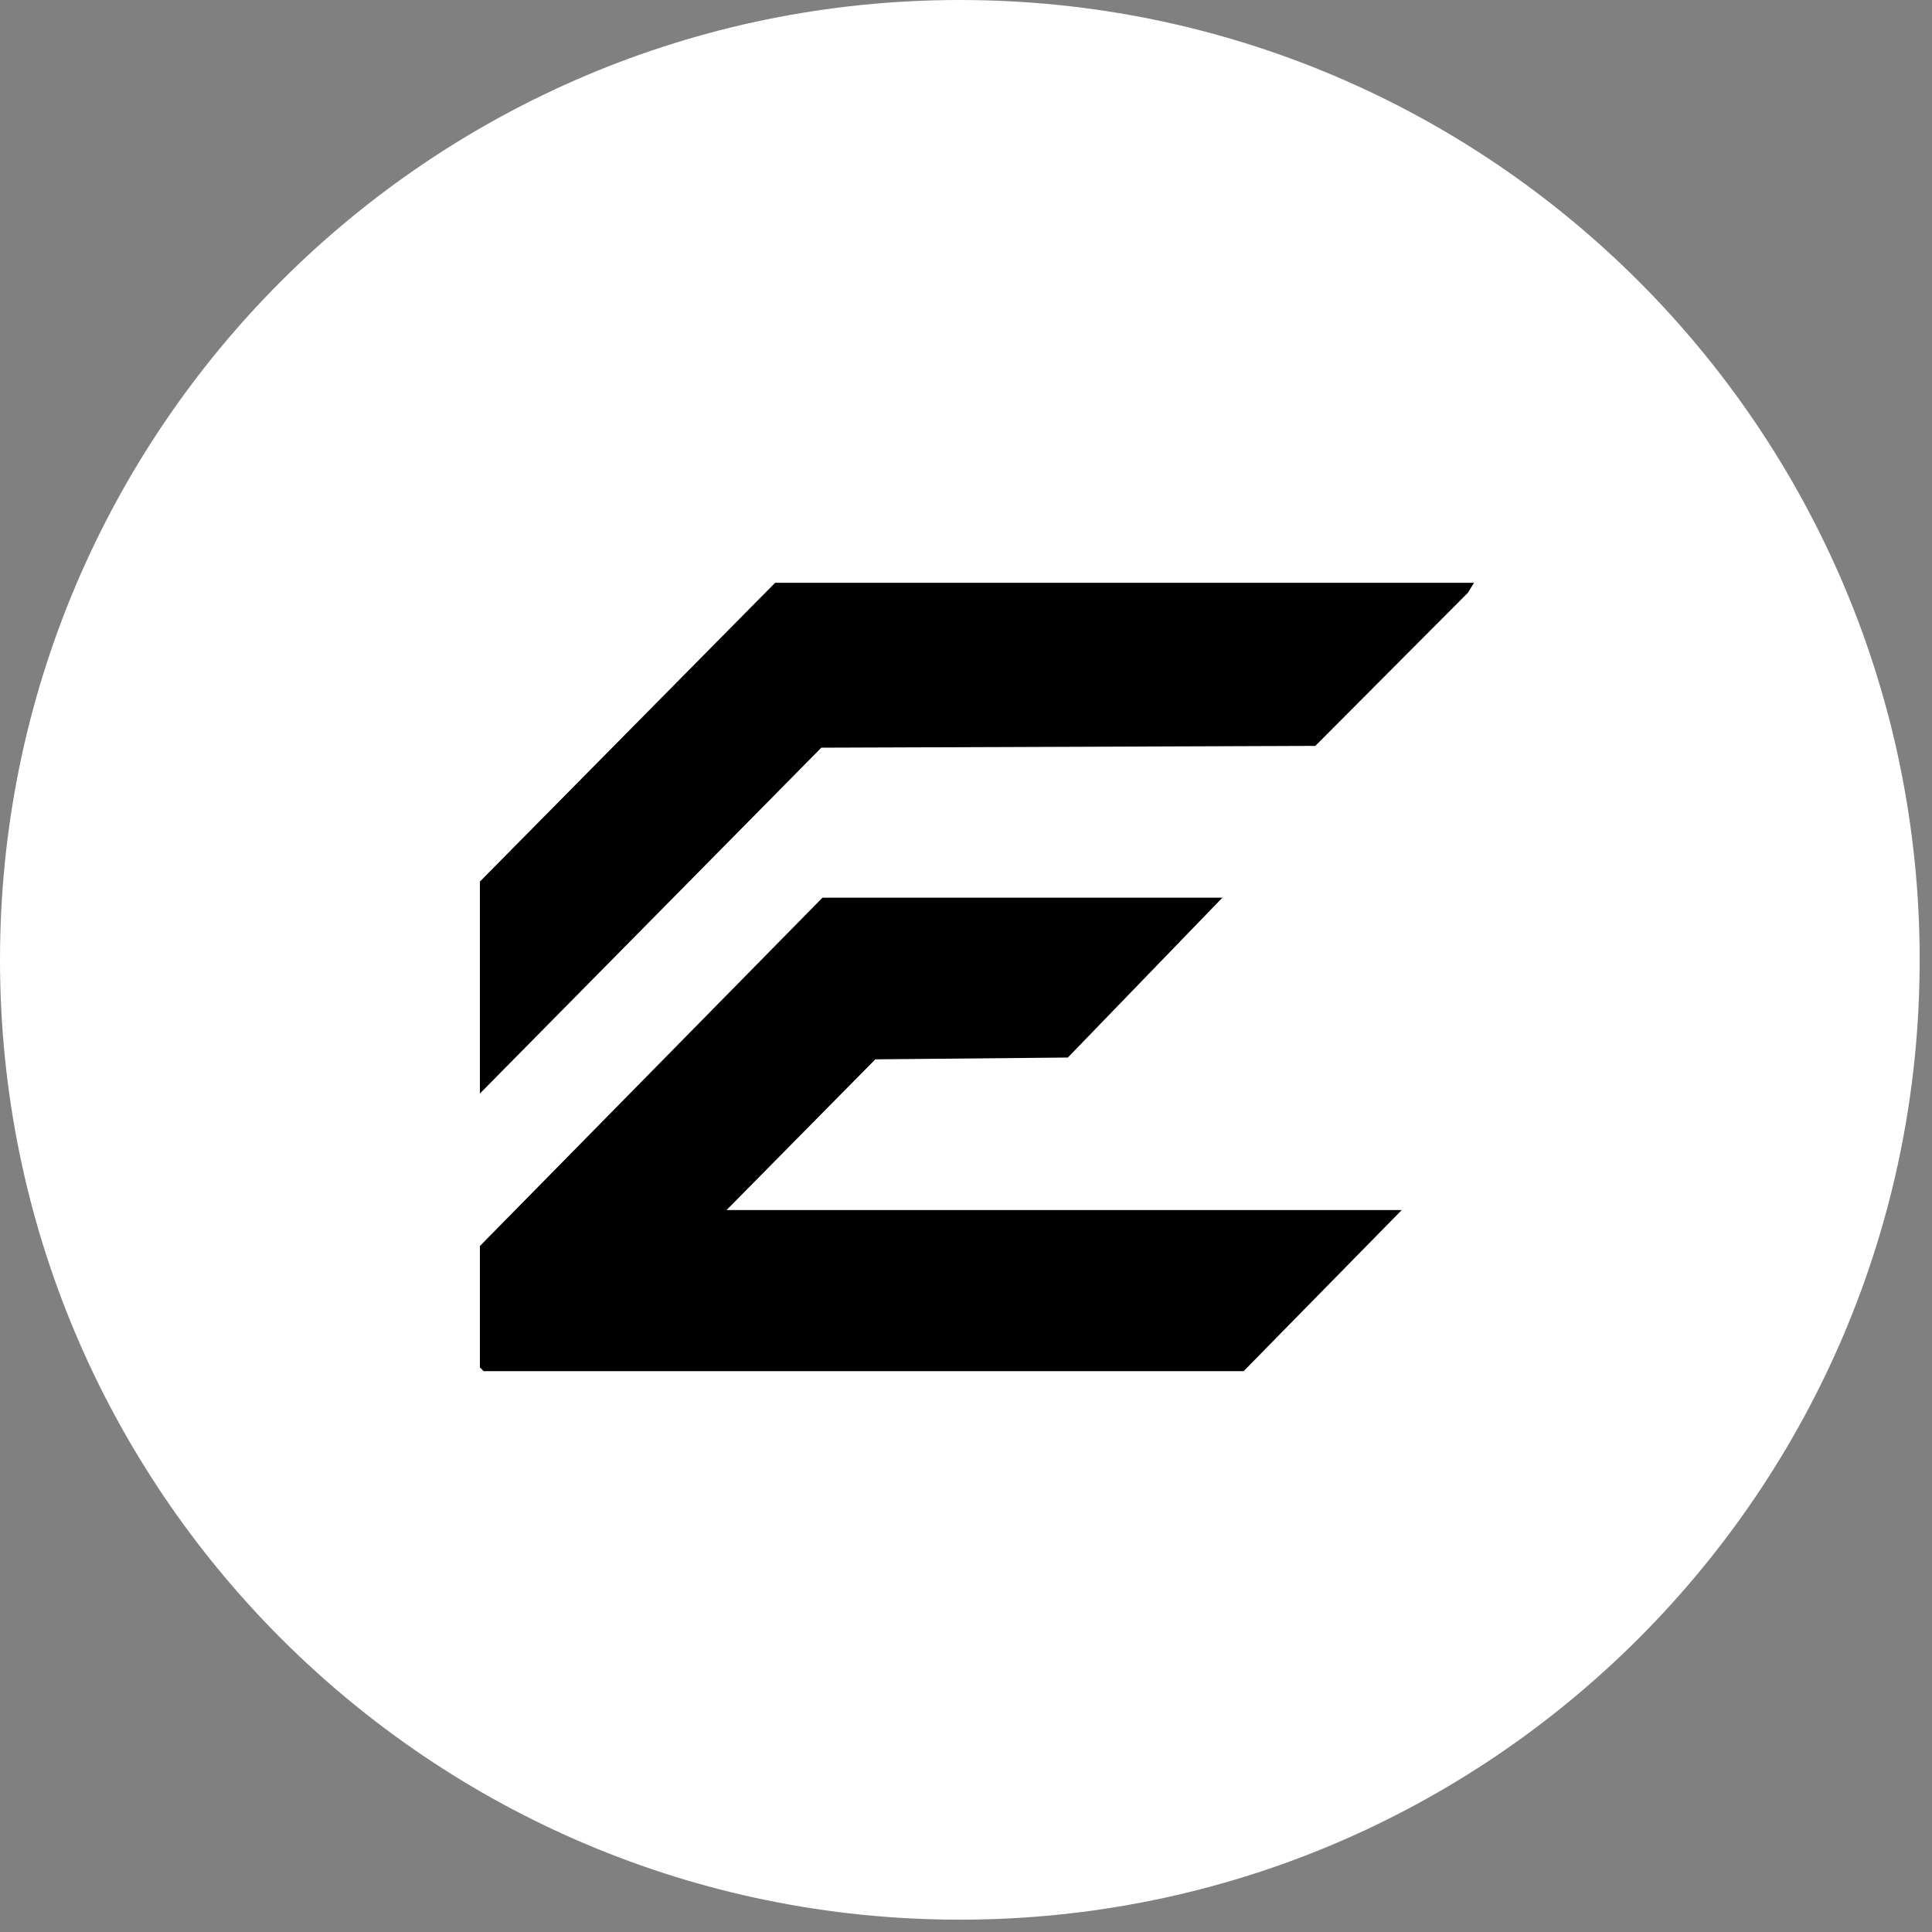
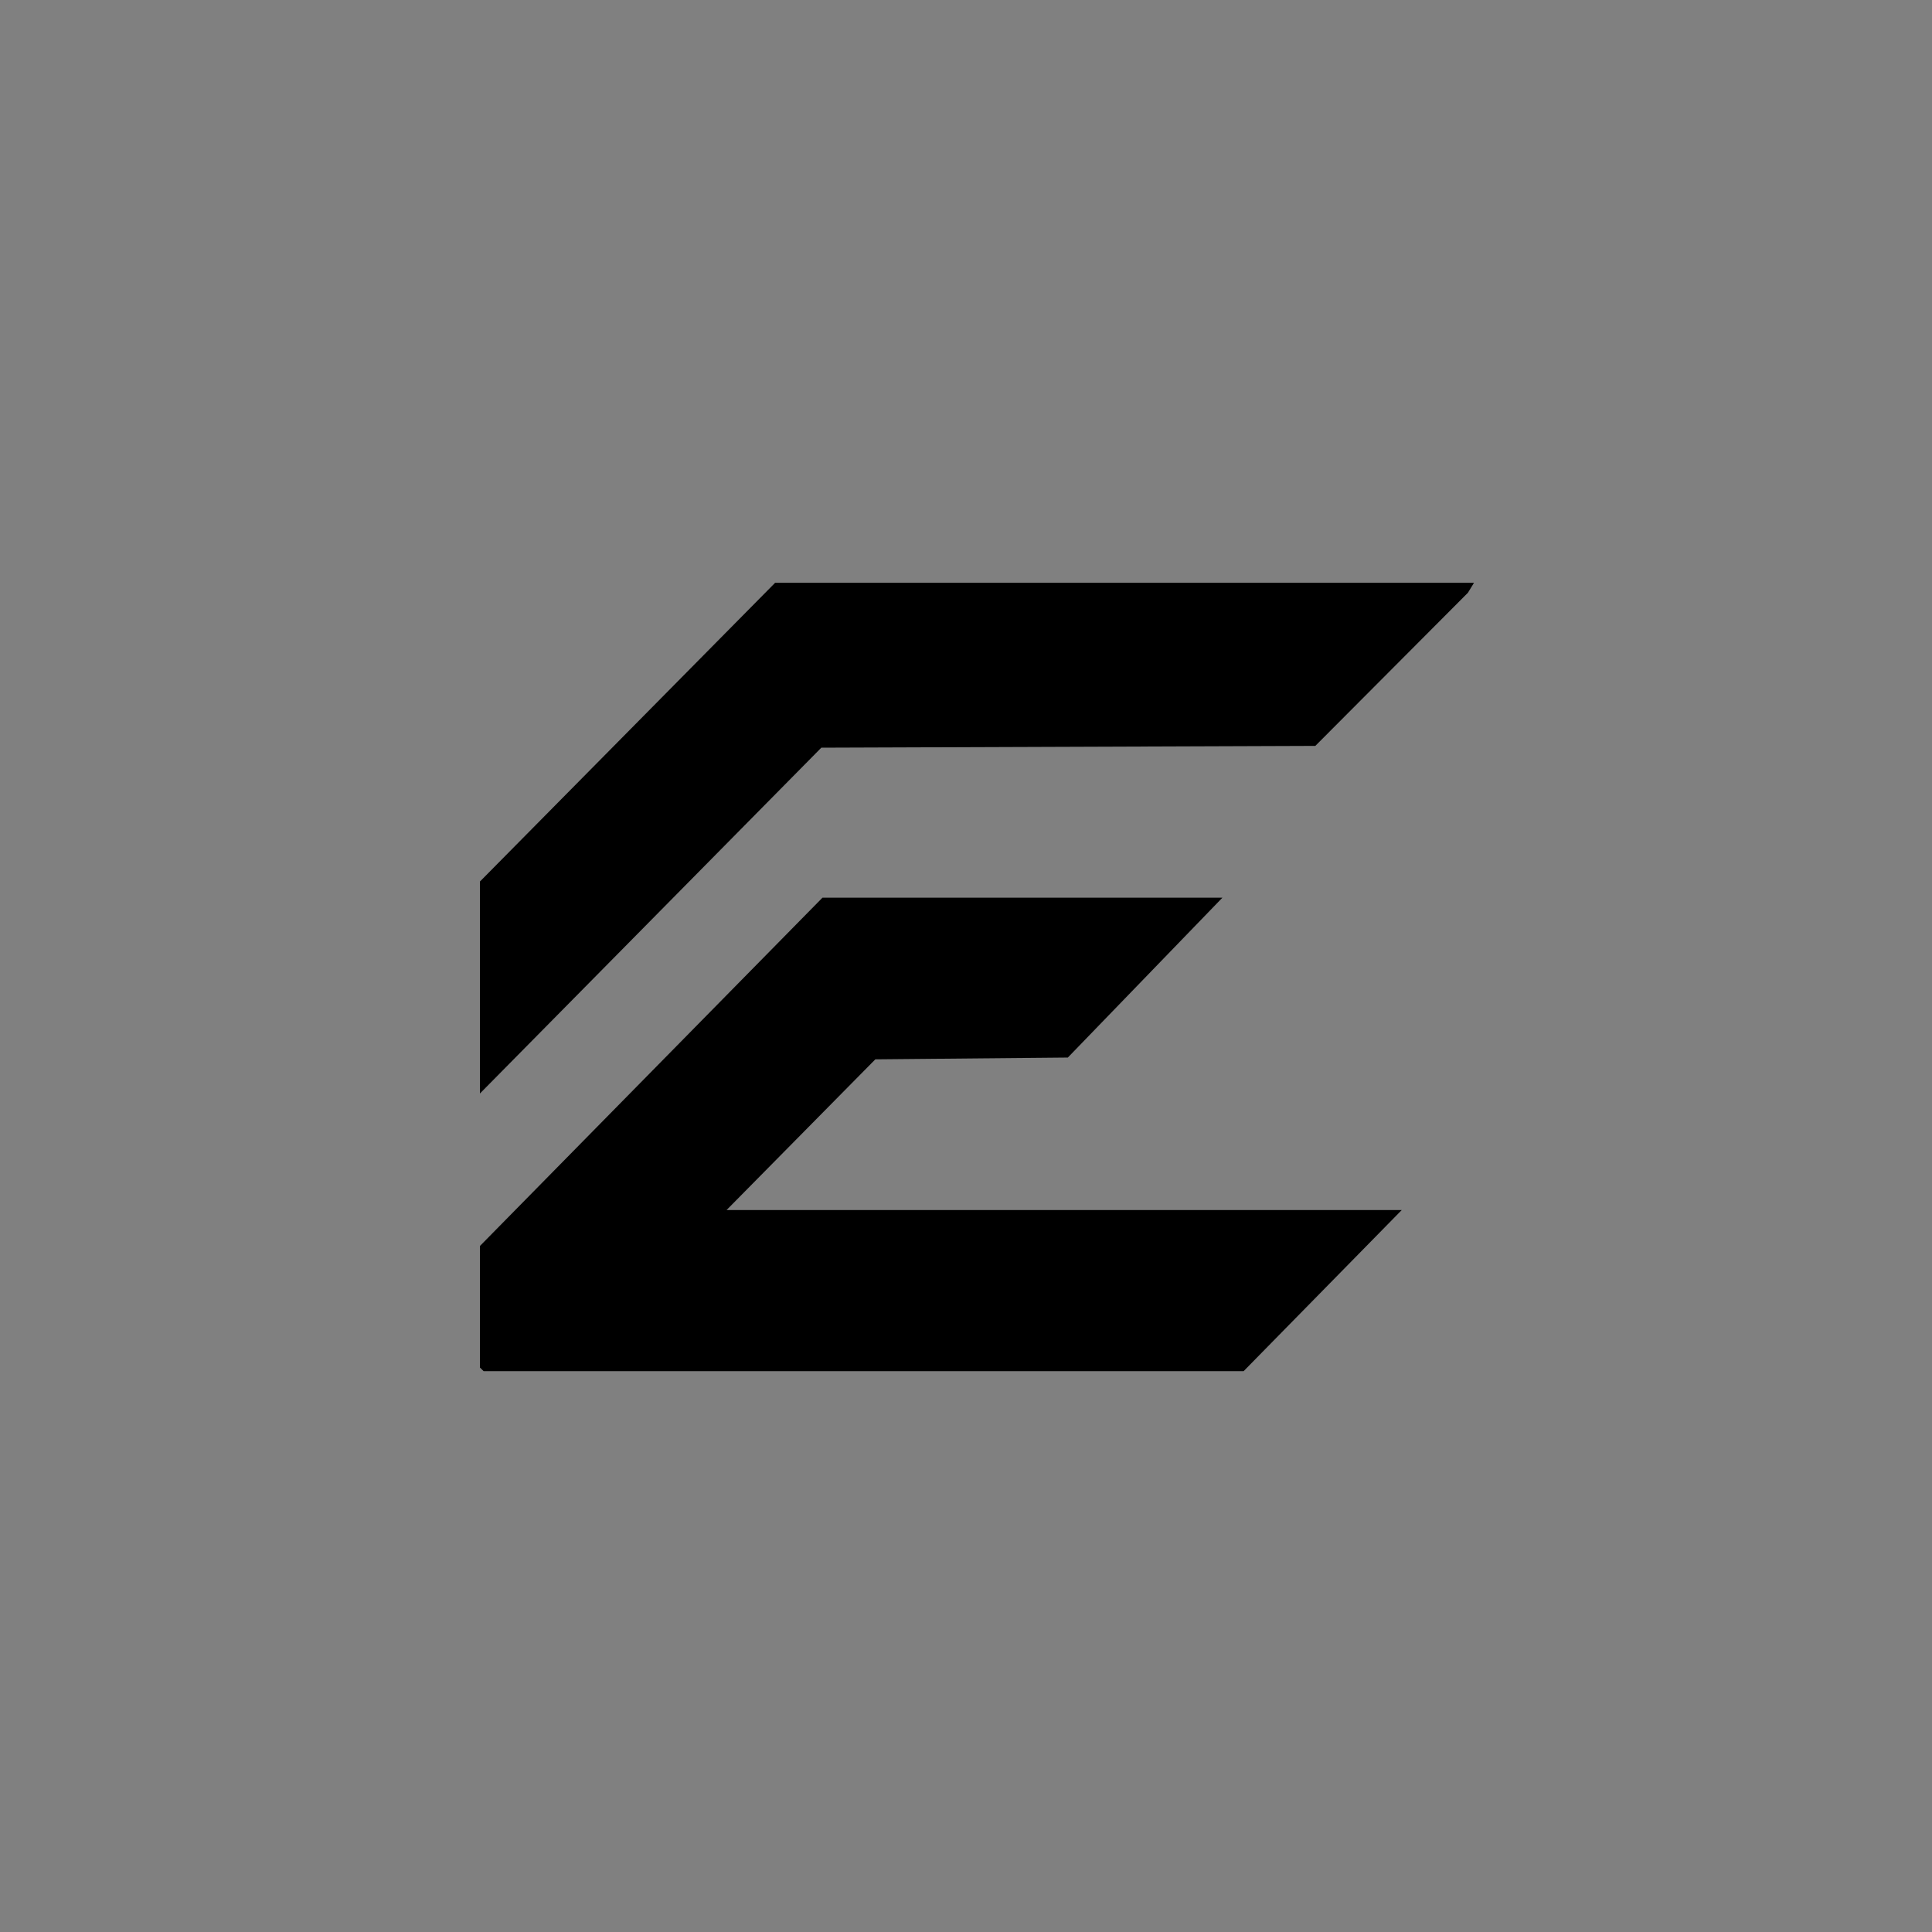
<svg xmlns="http://www.w3.org/2000/svg" width="42" height="42" viewBox="0 0 42 42" fill="none">
  <rect x="0" y="0" width="42" height="42" fill="#808080" stroke="none" />
-   <path d="M20.866 0C32.39 0 41.732 9.342 41.732 20.866C41.732 32.39 32.39 41.732 20.866 41.732C9.342 41.732 0 32.39 0 20.866C0 9.342 9.342 0 20.866 0Z" fill="white" />
  <path d="M23.214 22.99L19.029 23.029L15.795 26.305H30.473L27.035 29.808H10.514L10.433 29.728V27.087L17.88 19.515H26.574L23.214 22.99ZM31.911 12.886L28.594 16.215L17.855 16.254L10.433 23.772V19.164L16.851 12.669H32.044L31.911 12.886Z" fill="black" />
</svg>